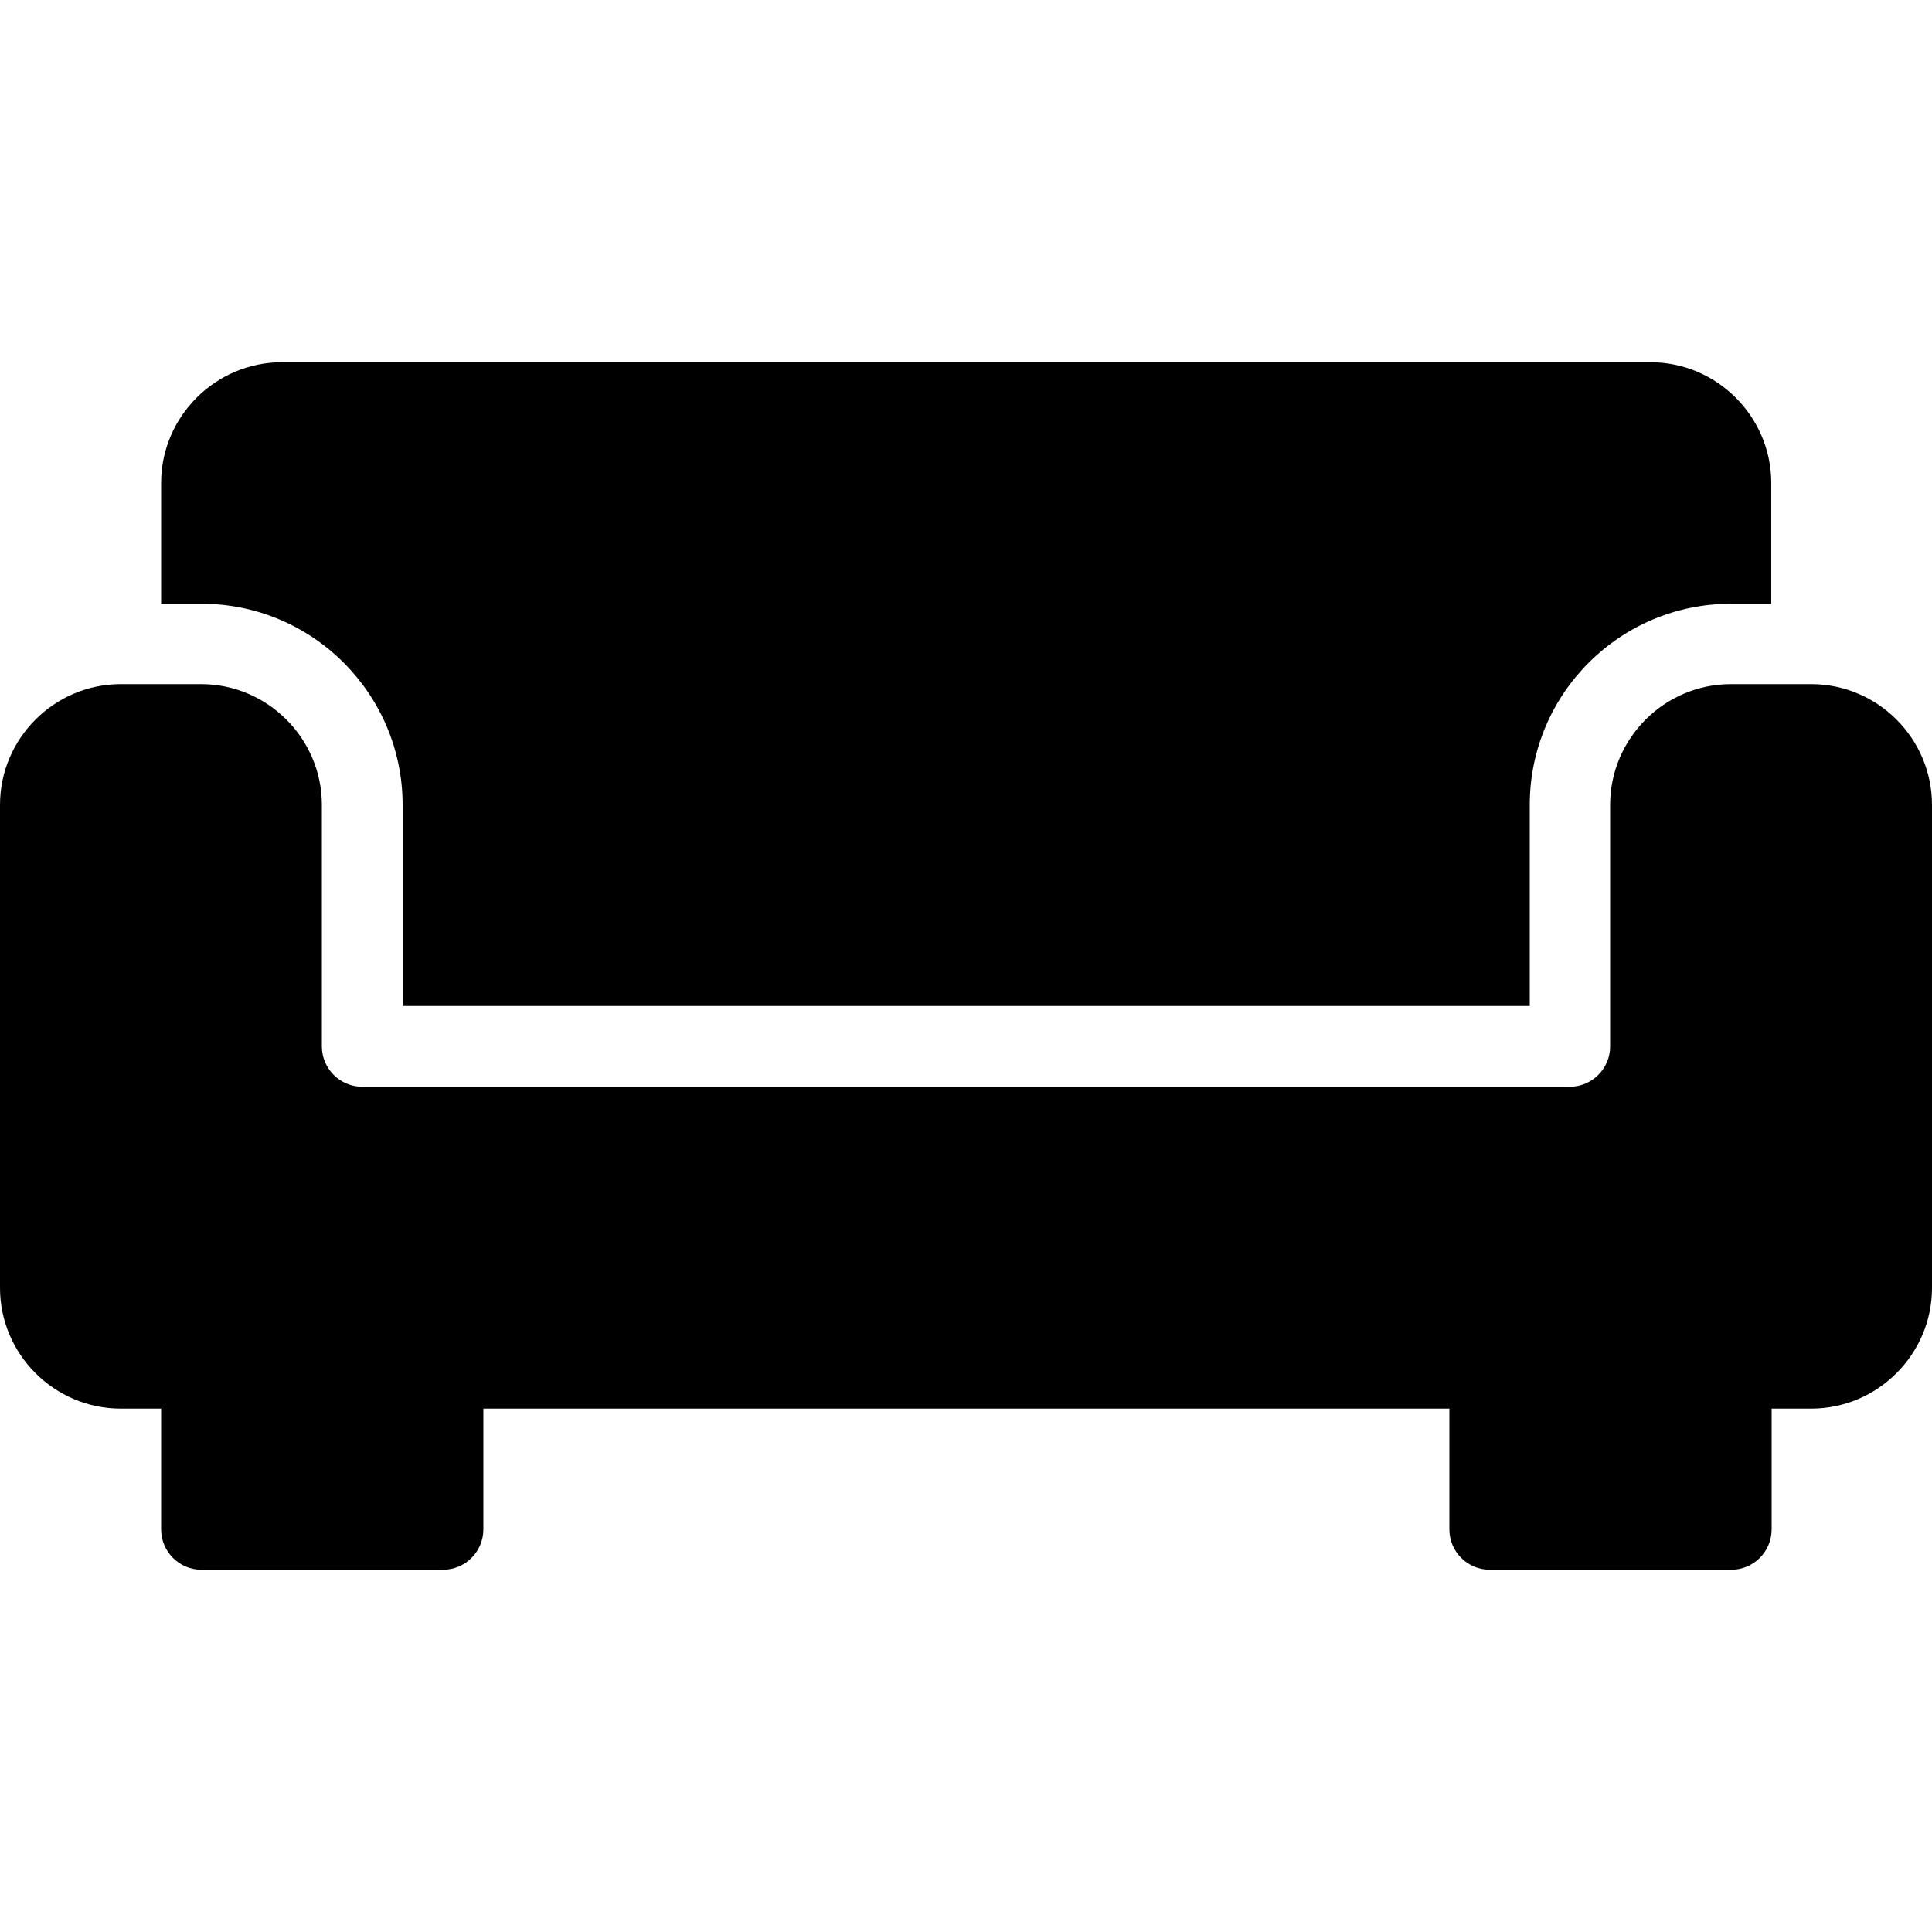
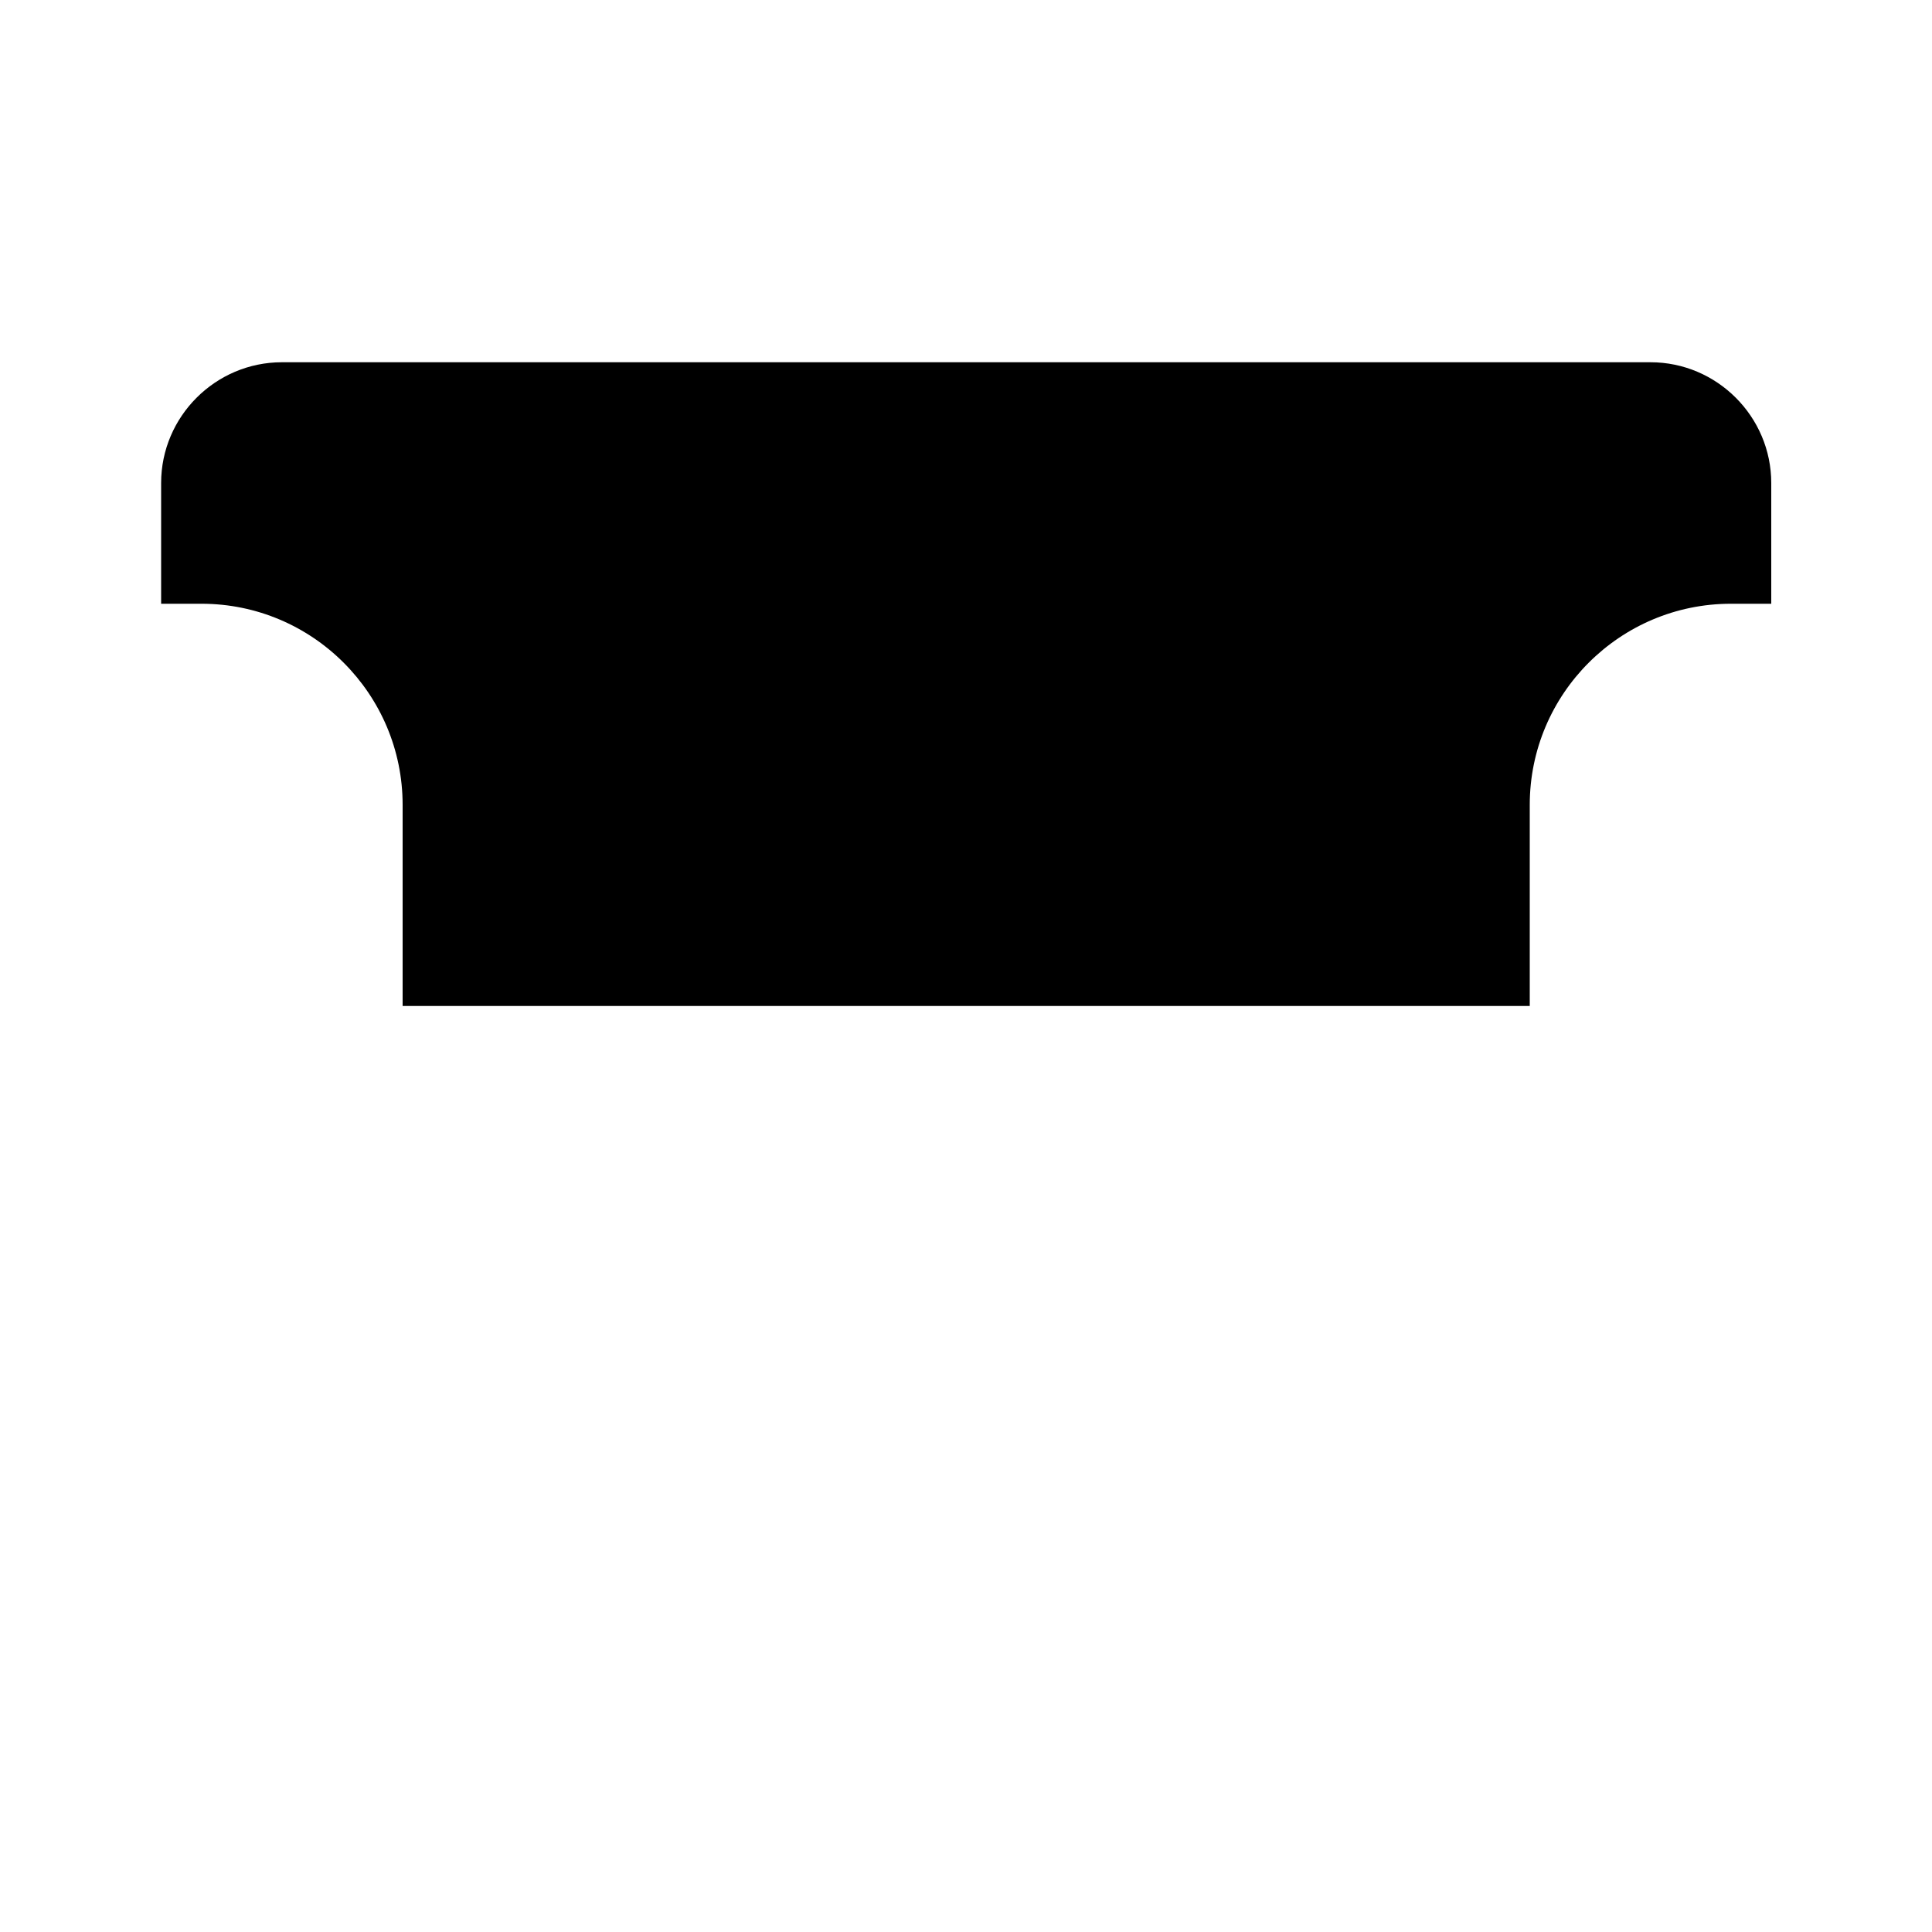
<svg xmlns="http://www.w3.org/2000/svg" version="1.1" id="Layer_1" x="0px" y="0px" viewBox="0 0 512 512" style="enable-background:new 0 0 512 512;" xml:space="preserve">
  <g>
    <g>
      <g>
        <path d="M106.7,213.3v53.3h298.7v-53.3c0-29.4,23.9-53.3,53.3-53.3h10.7v-32c0-17.6-14.4-32-32-32H74.7c-17.6,0-32,14.4-32,32v32     h10.7C82.8,160,106.7,183.9,106.7,213.3z" />
-         <path d="M480,181.3h-21.3c-17.6,0-32,14.4-32,32v64c0,5.9-4.8,10.7-10.7,10.7H96c-5.9,0-10.7-4.8-10.7-10.7v-64     c0-17.6-14.4-32-32-32H32c-17.6,0-32,14.4-32,32v128c0,17.6,14.4,32,32,32h10.7v32c0,5.9,4.8,10.7,10.7,10.7h64     c5.9,0,10.7-4.8,10.7-10.7v-32h256v32c0,5.9,4.8,10.7,10.7,10.7h64c5.9,0,10.7-4.8,10.7-10.7v-32H480c17.6,0,32-14.4,32-32v-128     C512,195.7,497.6,181.3,480,181.3z" />
      </g>
    </g>
  </g>
</svg>